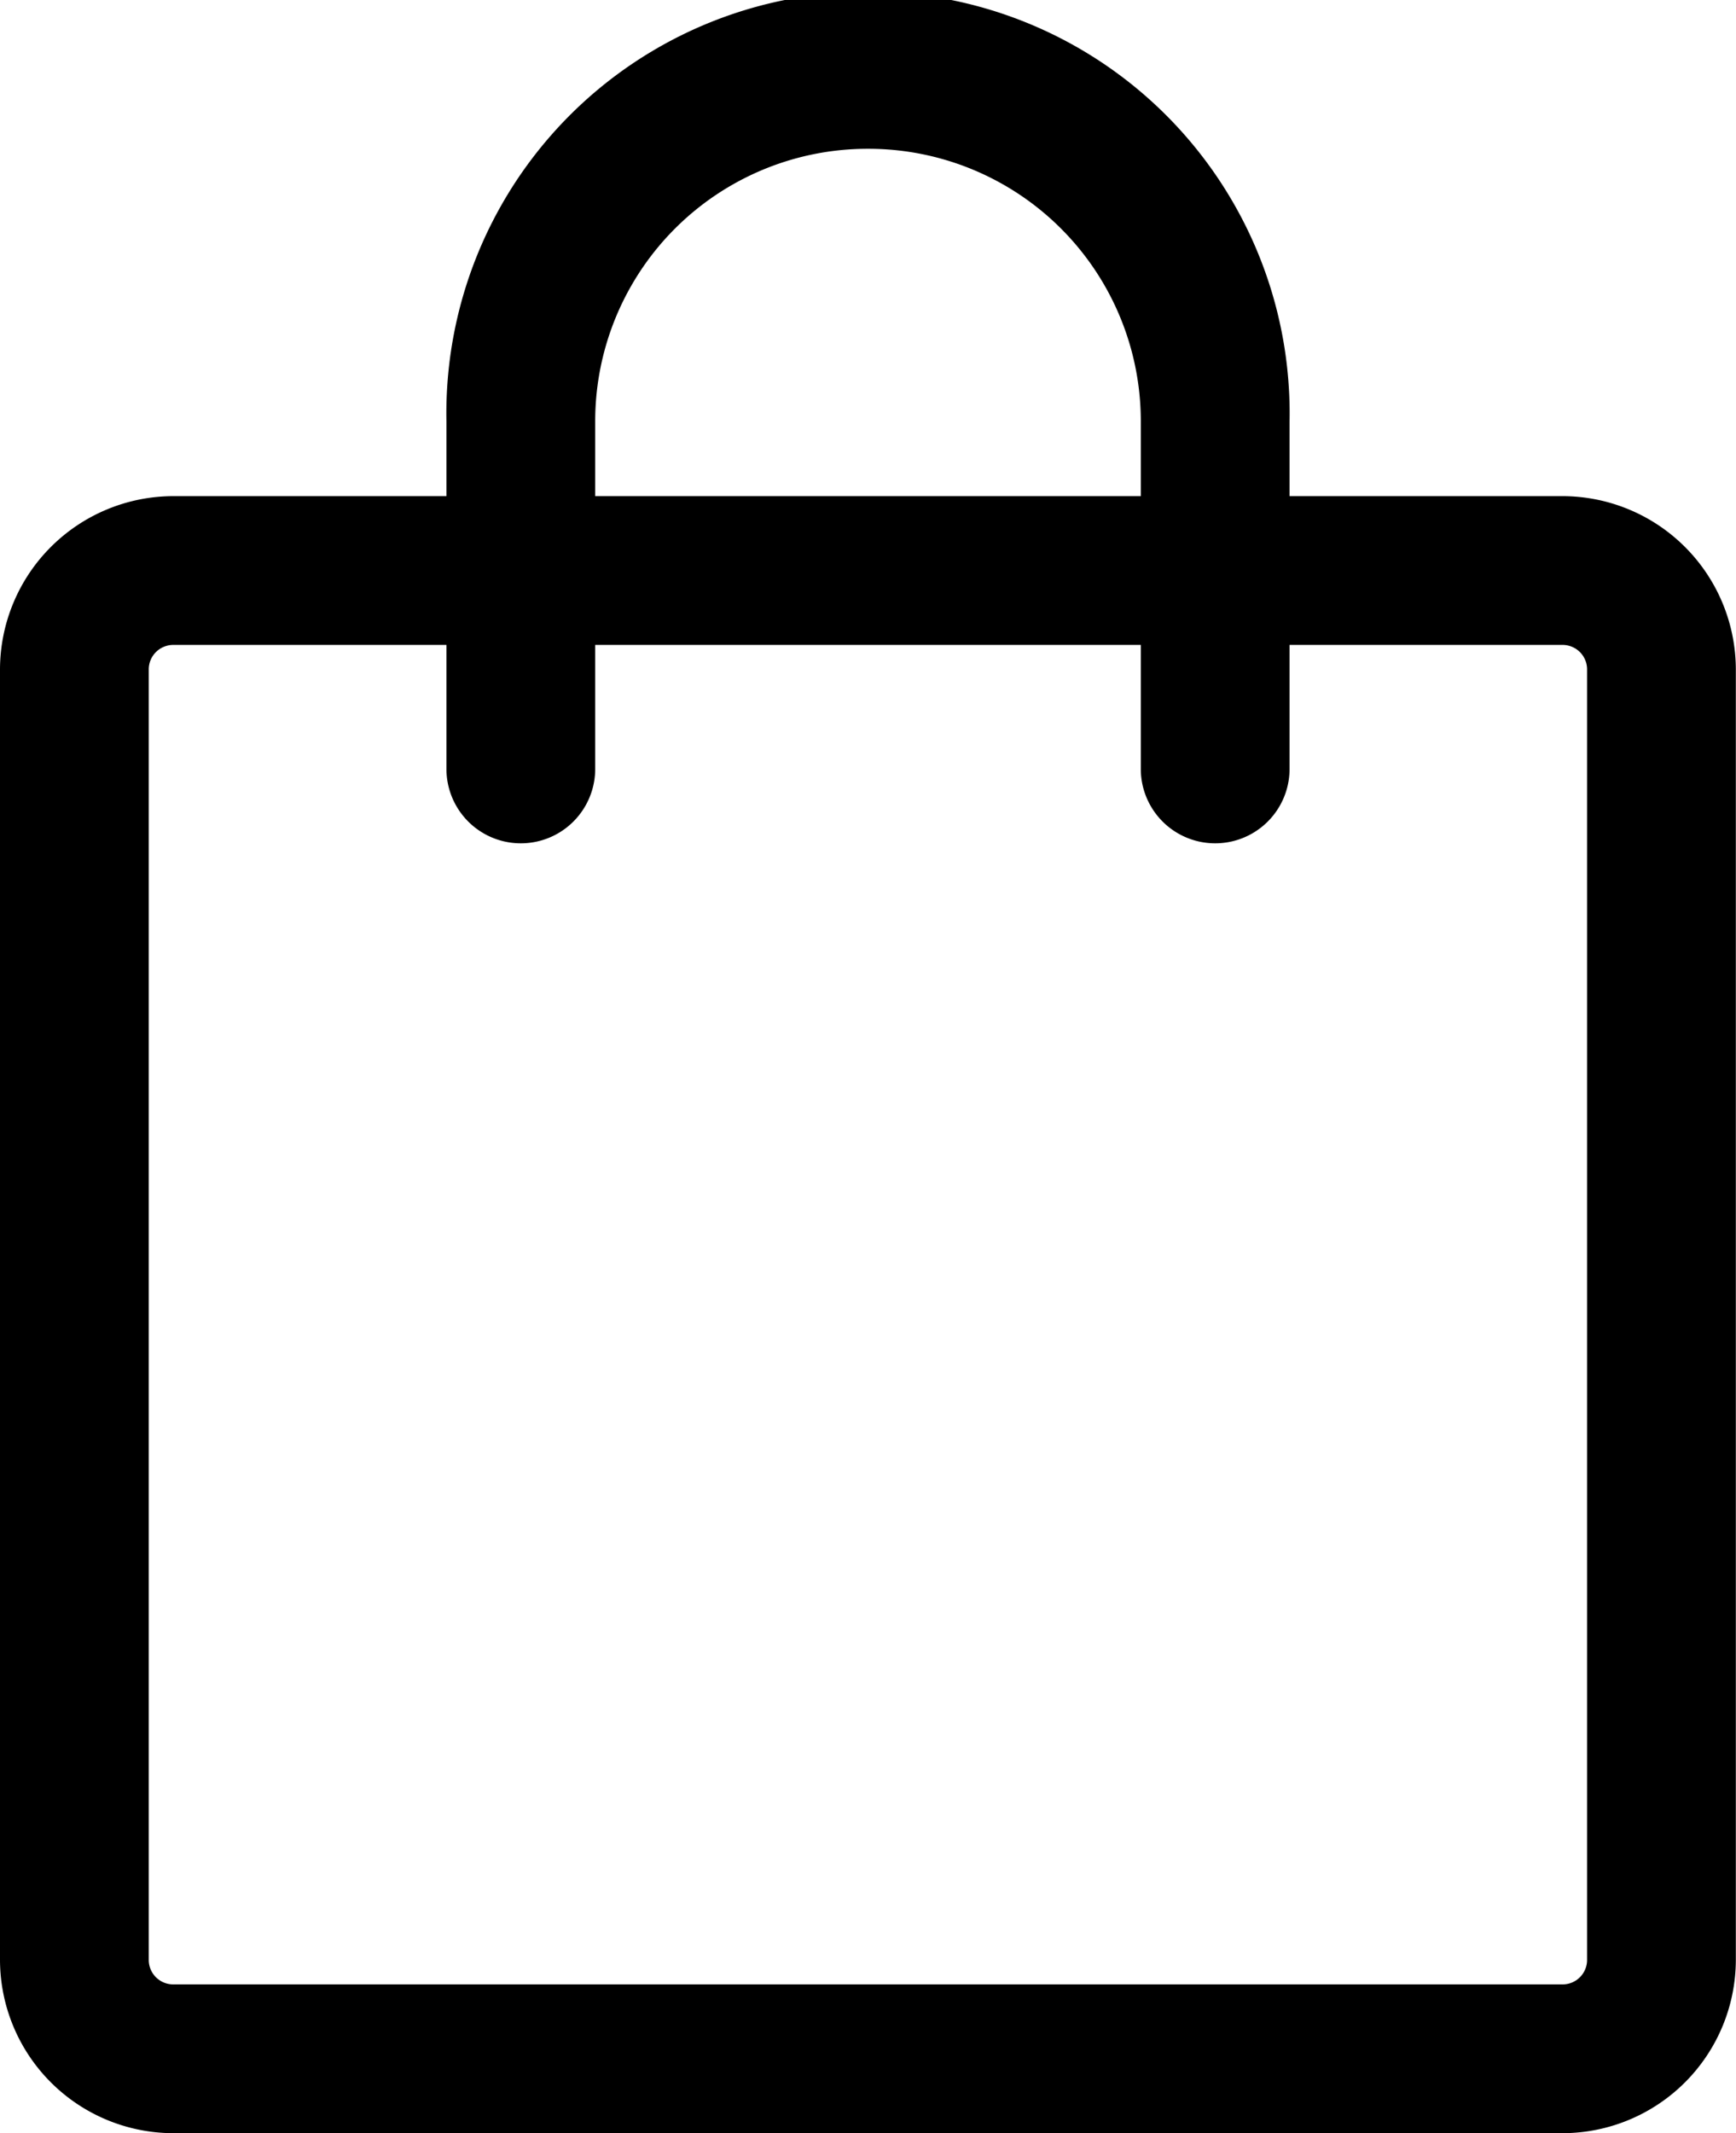
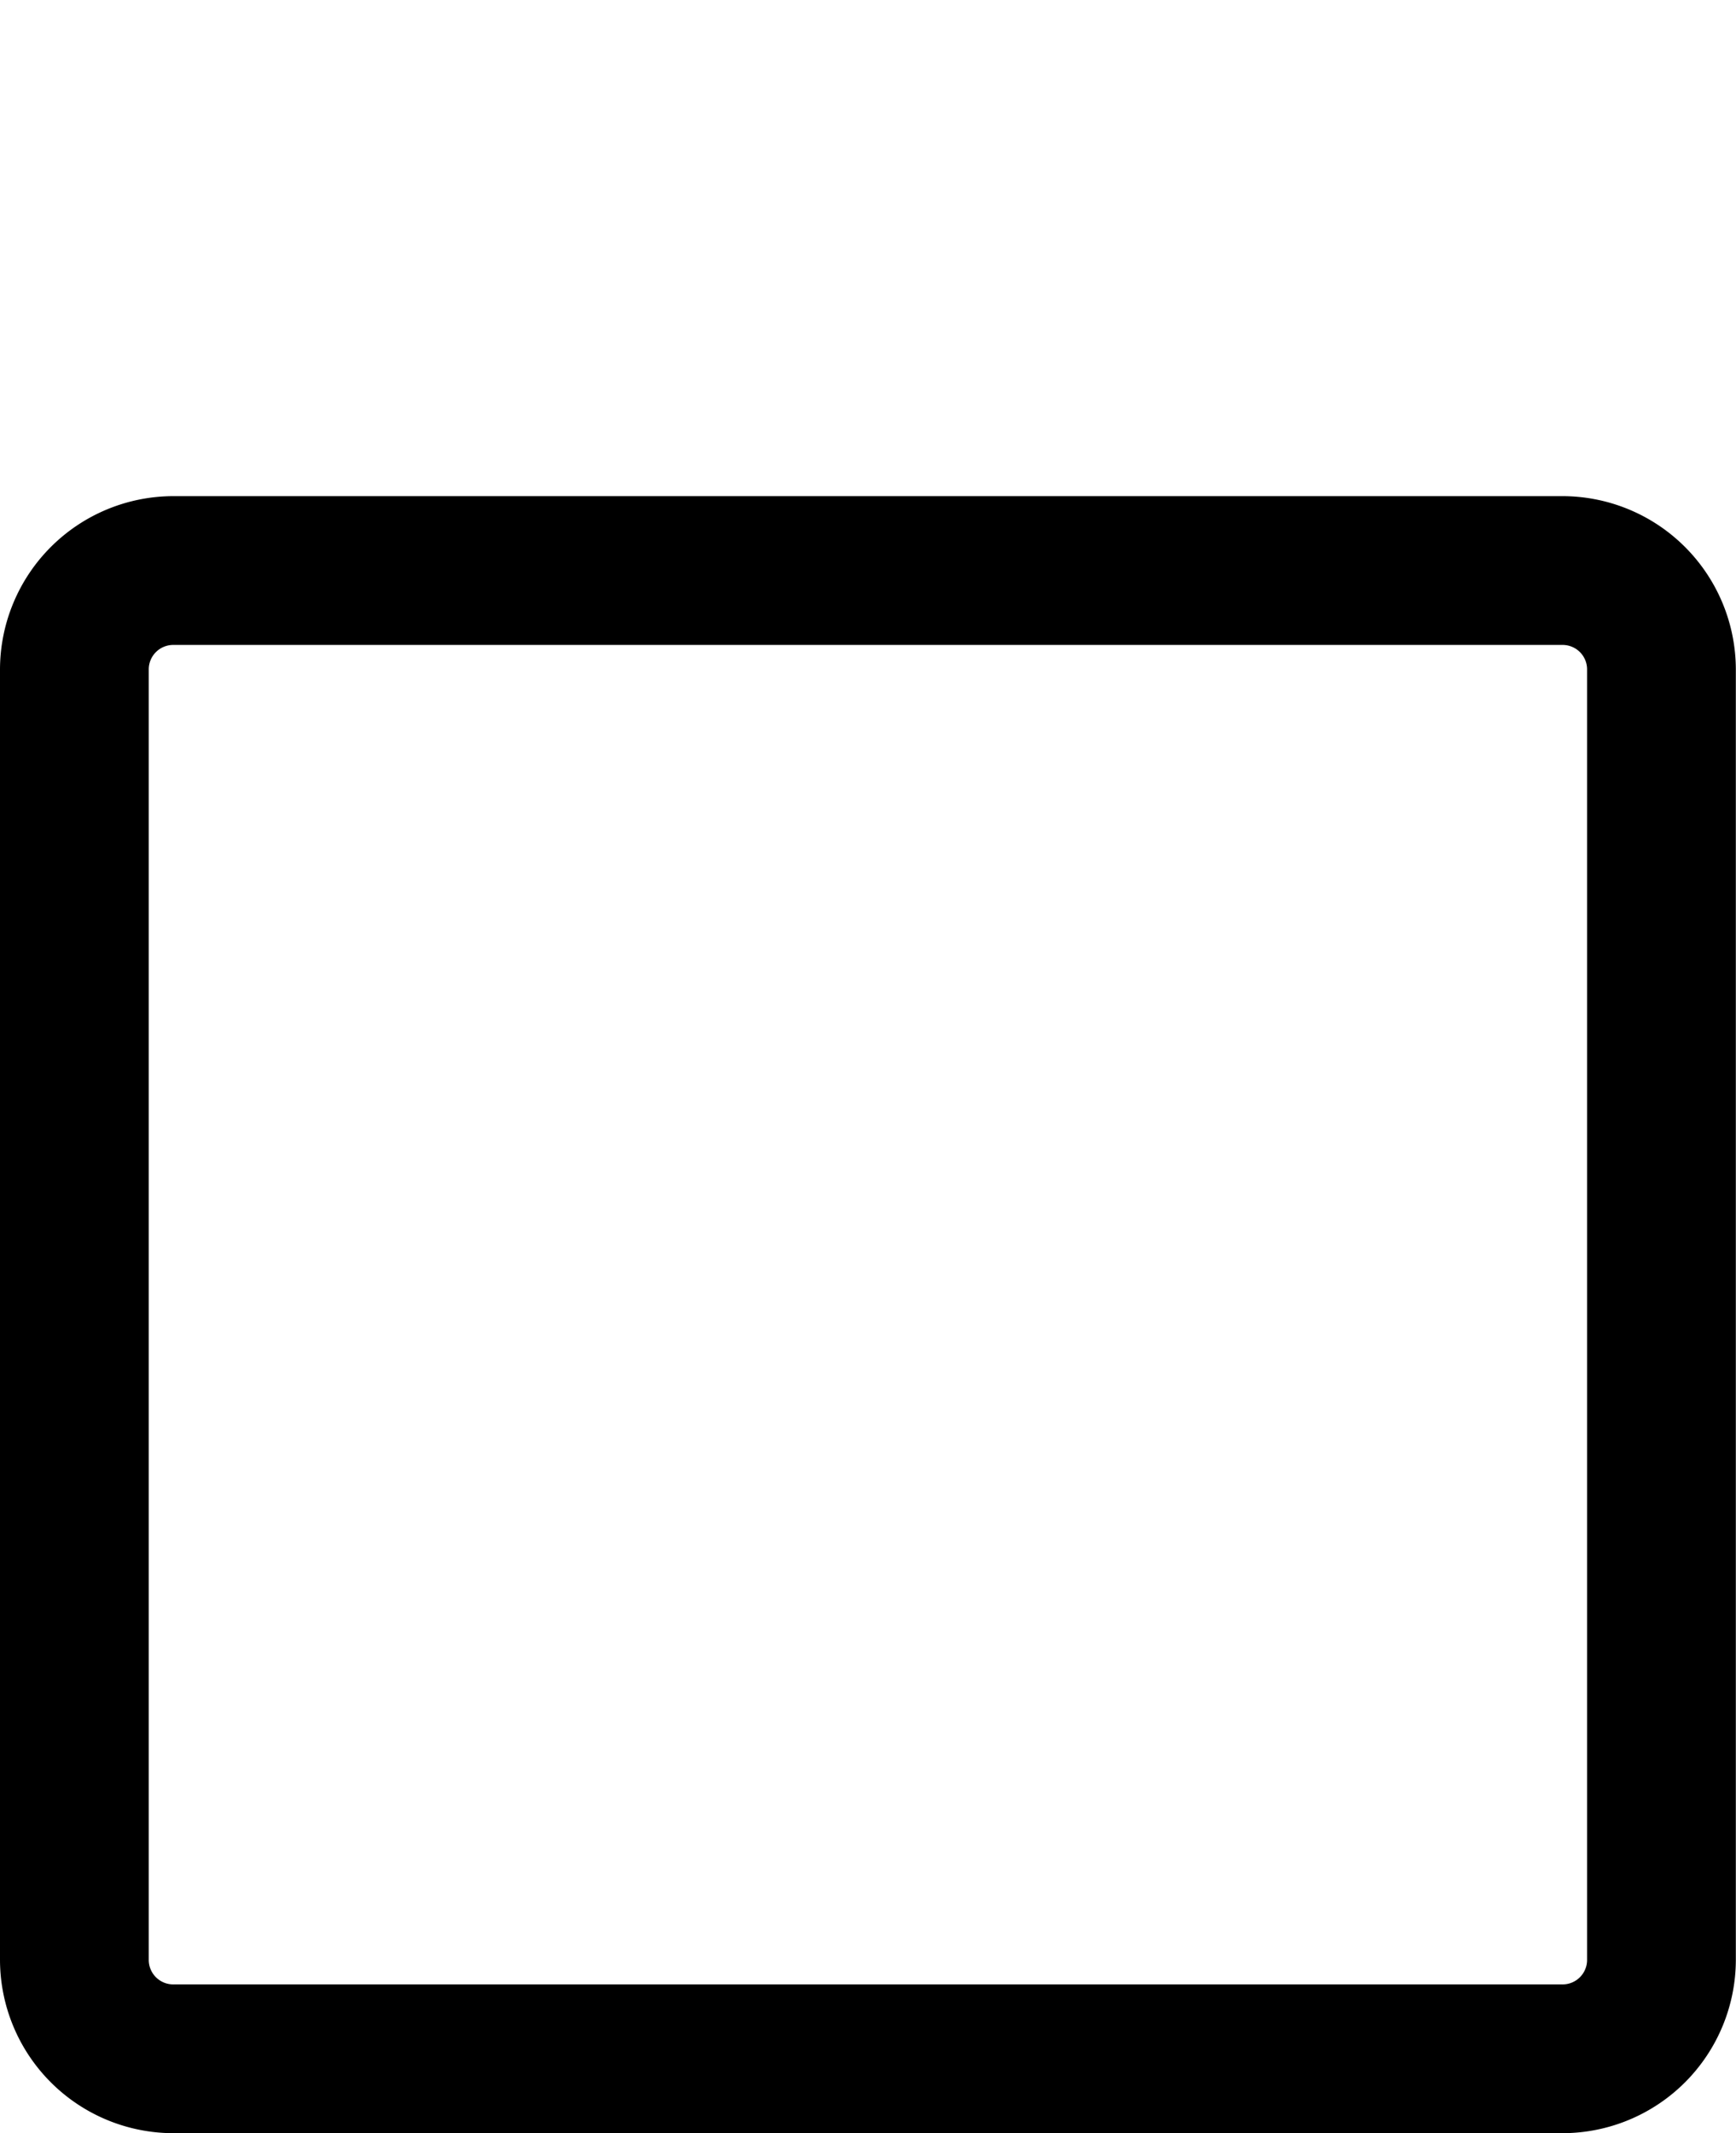
<svg xmlns="http://www.w3.org/2000/svg" width="10.643" height="13.075" viewBox="0 0 10.643 13.075">
  <path data-name="Path 10" d="M1.064 3.953a.15.15 0 0 0-.152.152v7.906a.15.15 0 0 0 .152.152h8.514a.15.15 0 0 0 .152-.152V4.105a.15.15 0 0 0-.152-.152ZM0 4.105a1.064 1.064 0 0 1 1.064-1.064h8.514a1.064 1.064 0 0 1 1.064 1.064v7.906a1.064 1.064 0 0 1-1.064 1.064H1.064A1.064 1.064 0 0 1 0 12.011Z" />
-   <path data-name="Path 11" d="M5.322.912a1.67 1.67 0 0 0-1.673 1.673v2.128a.456.456 0 1 1-.912 0V2.585a2.585 2.585 0 1 1 5.169 0v2.128a.456.456 0 1 1-.912 0V2.585A1.67 1.67 0 0 0 5.322.912" />
</svg>